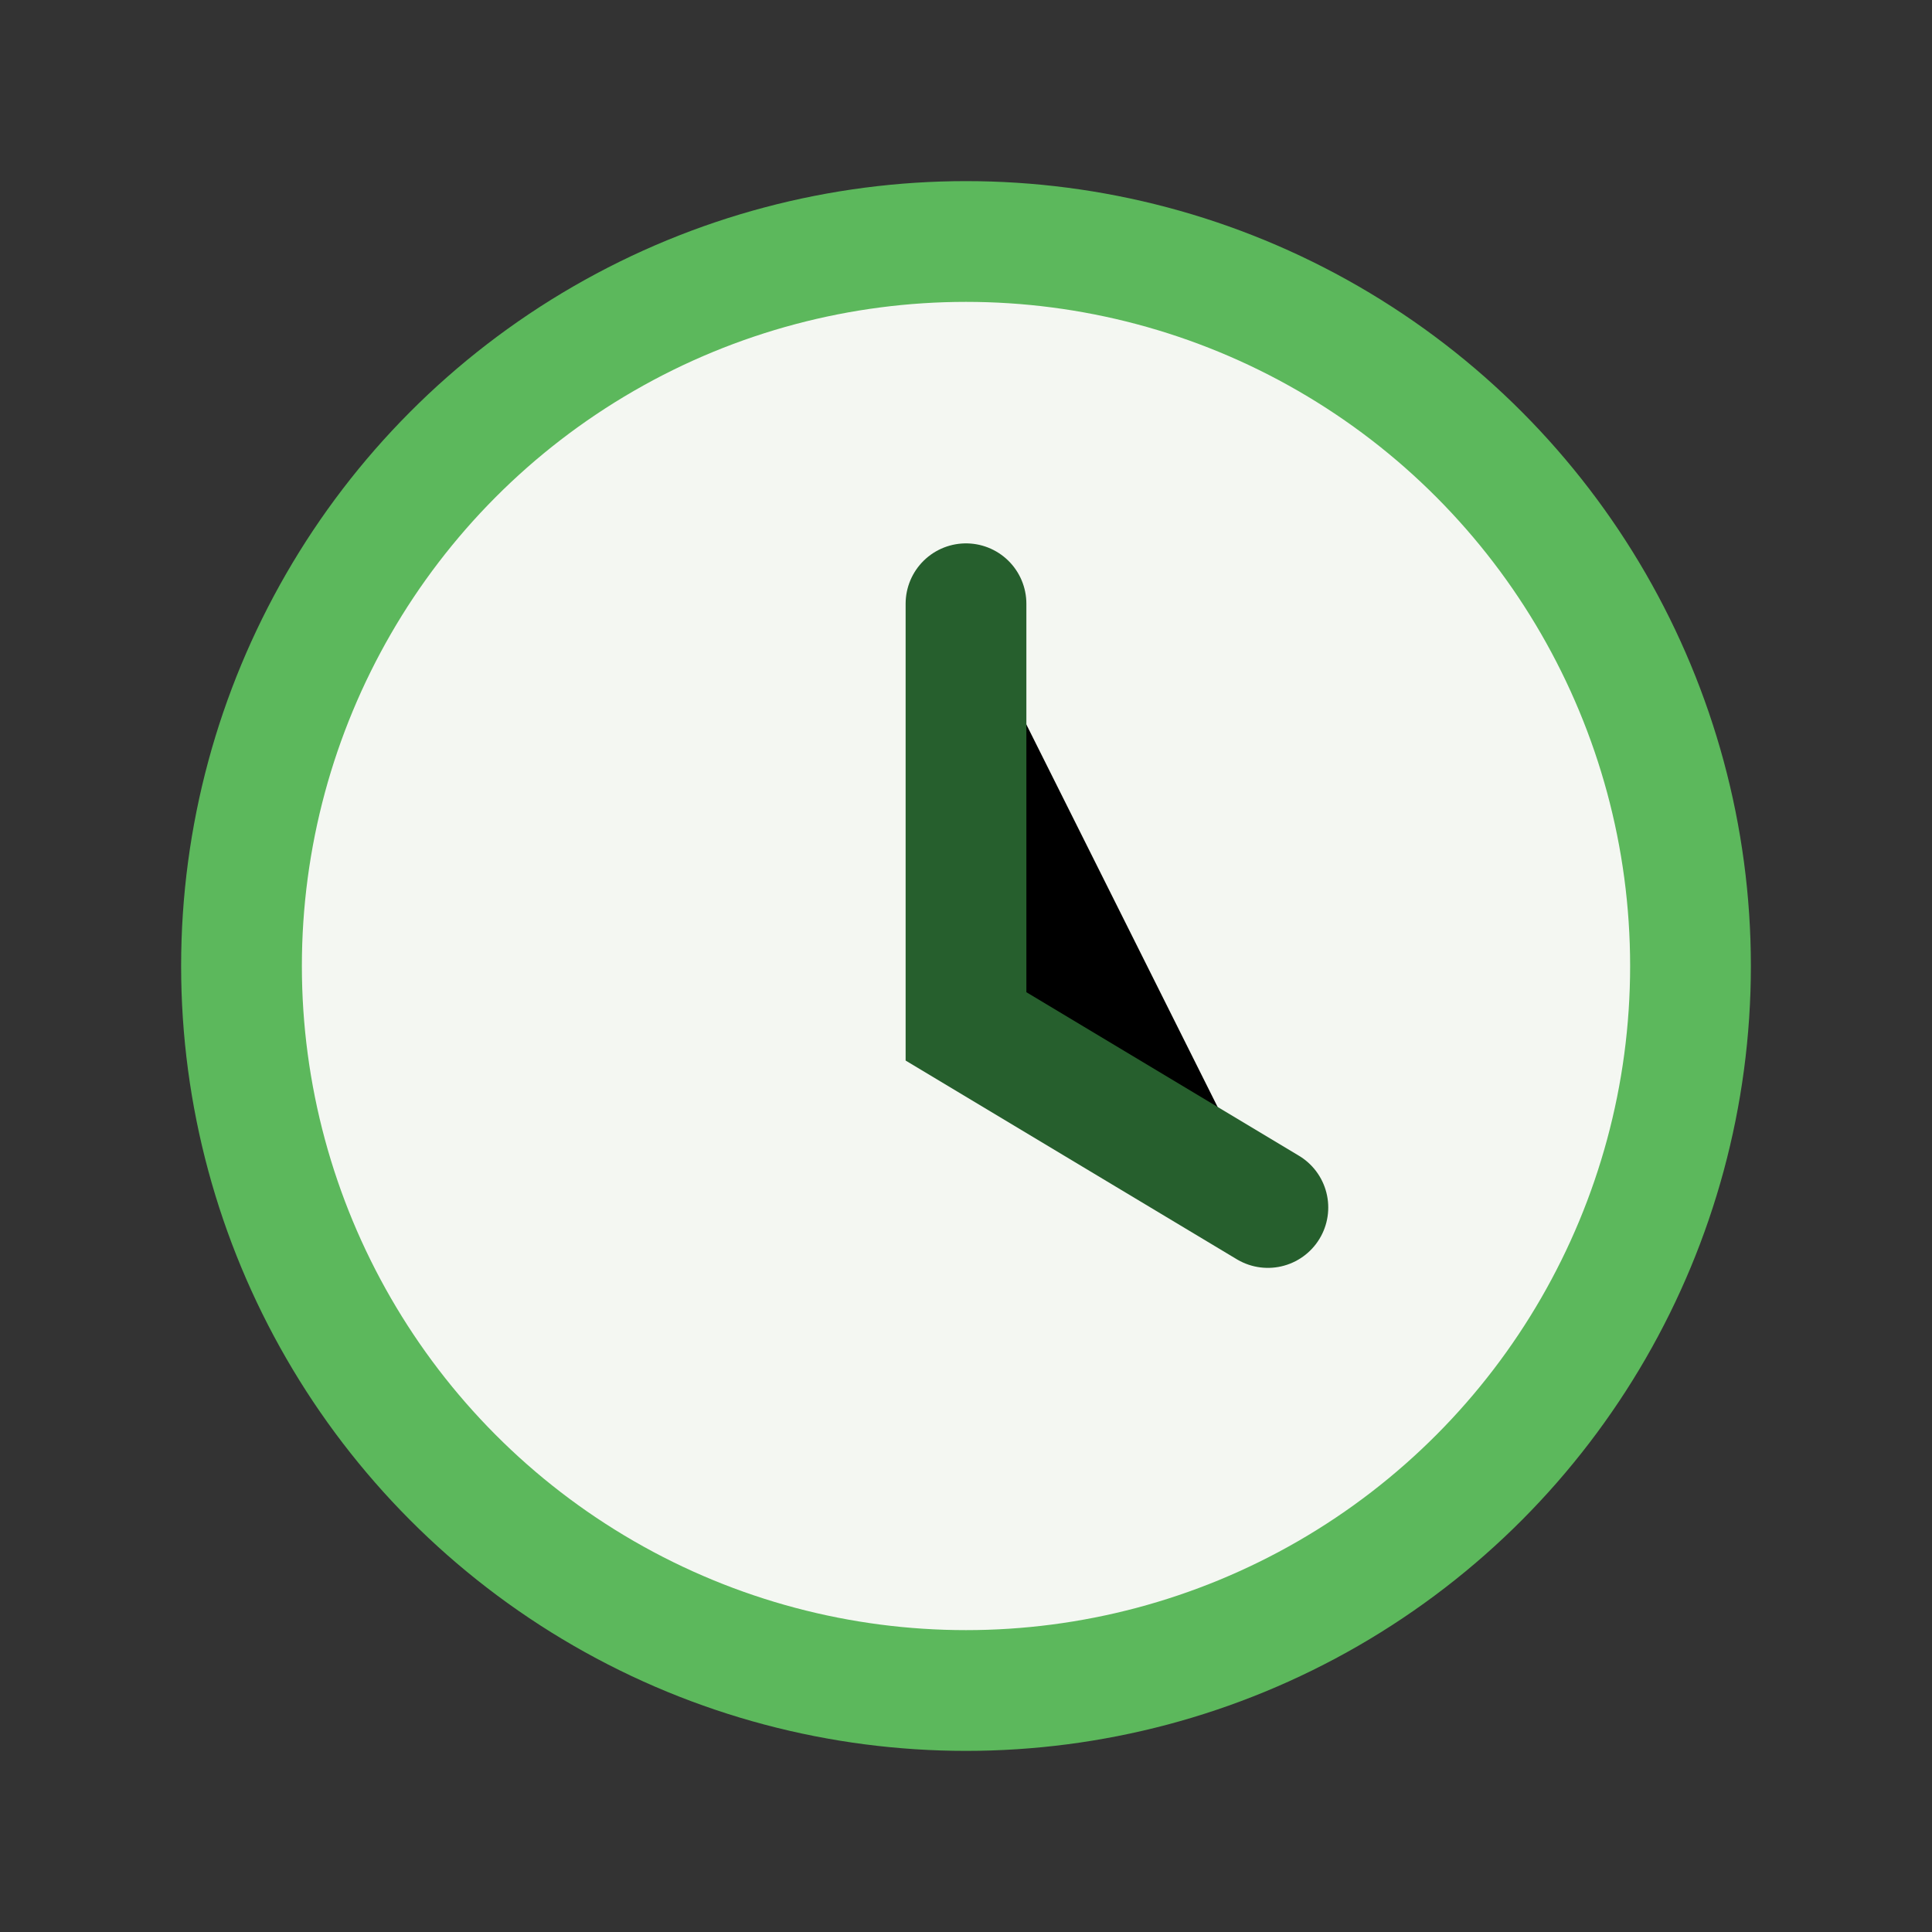
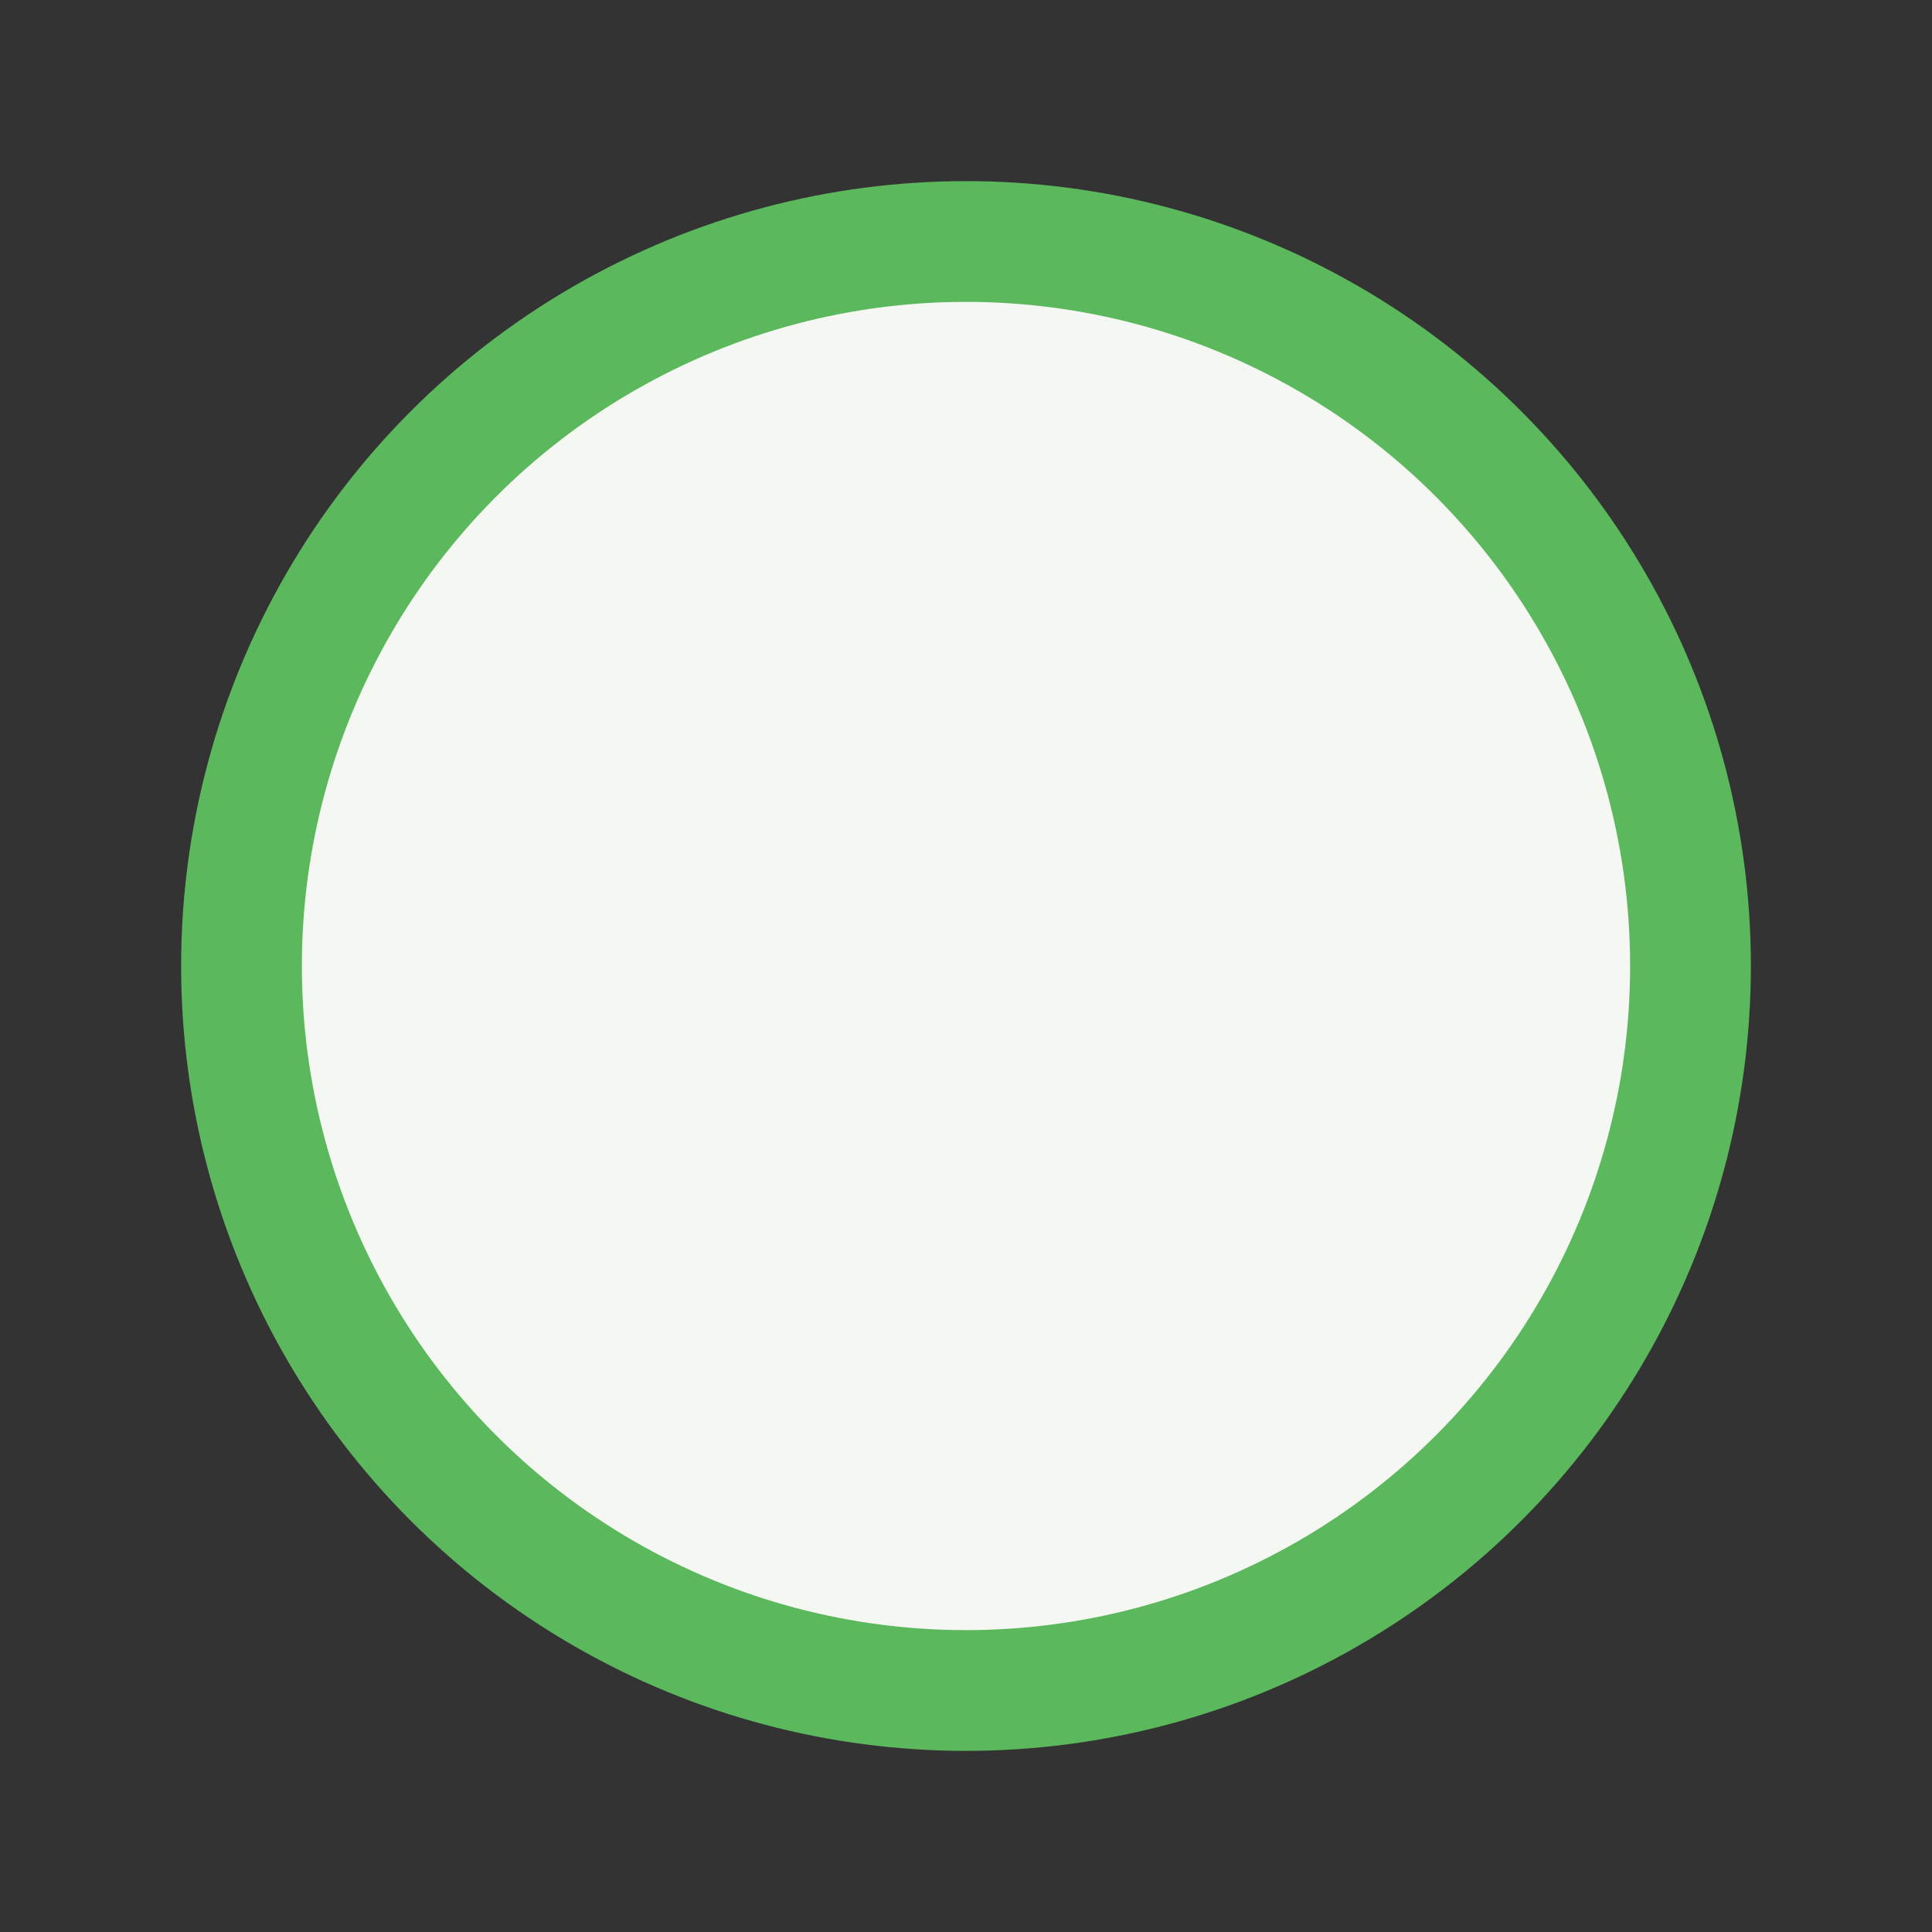
<svg xmlns="http://www.w3.org/2000/svg" viewBox="0 0 32 32" width="32" height="32">
  <rect x="0" y="0" width="32" height="32" fill="#333333" stroke="none" />
  <circle cx="16" cy="16" r="12" fill="#F4F7F2" stroke="#5CB85C" stroke-width="2" />
-   <path d="M16 10v7l5 3" stroke="#265F2D" stroke-width="2" stroke-linecap="round" />
</svg>